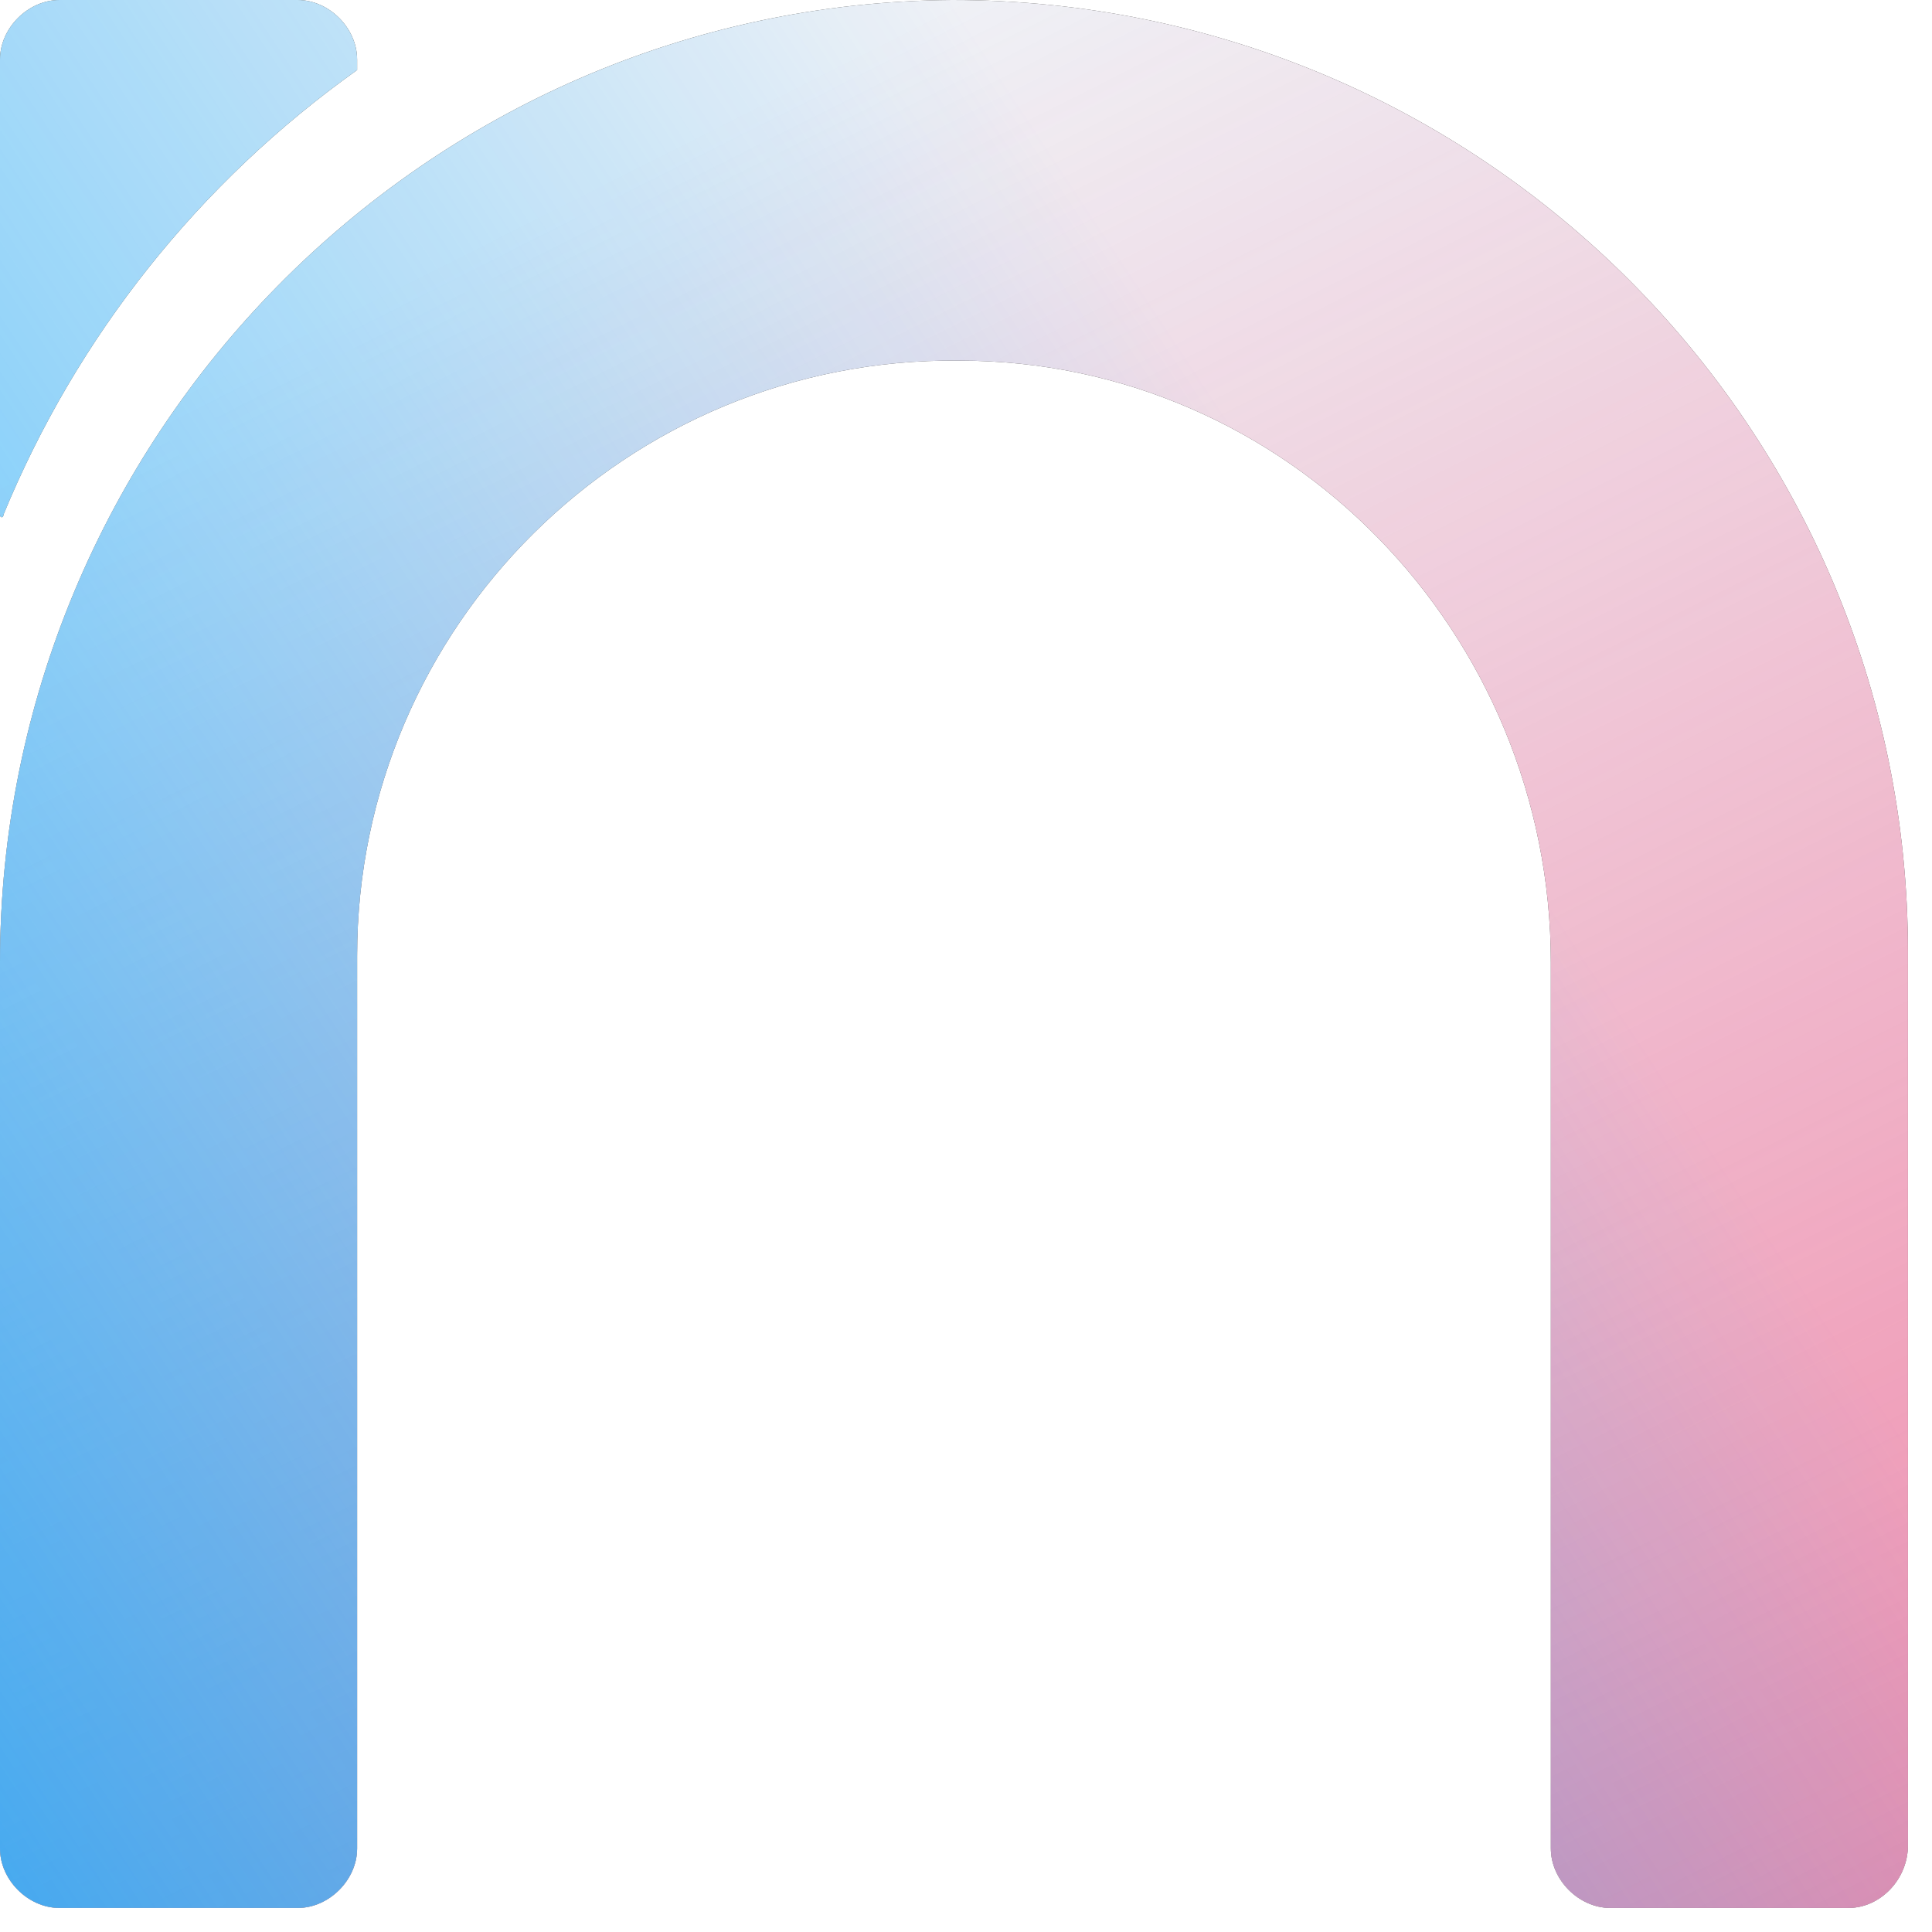
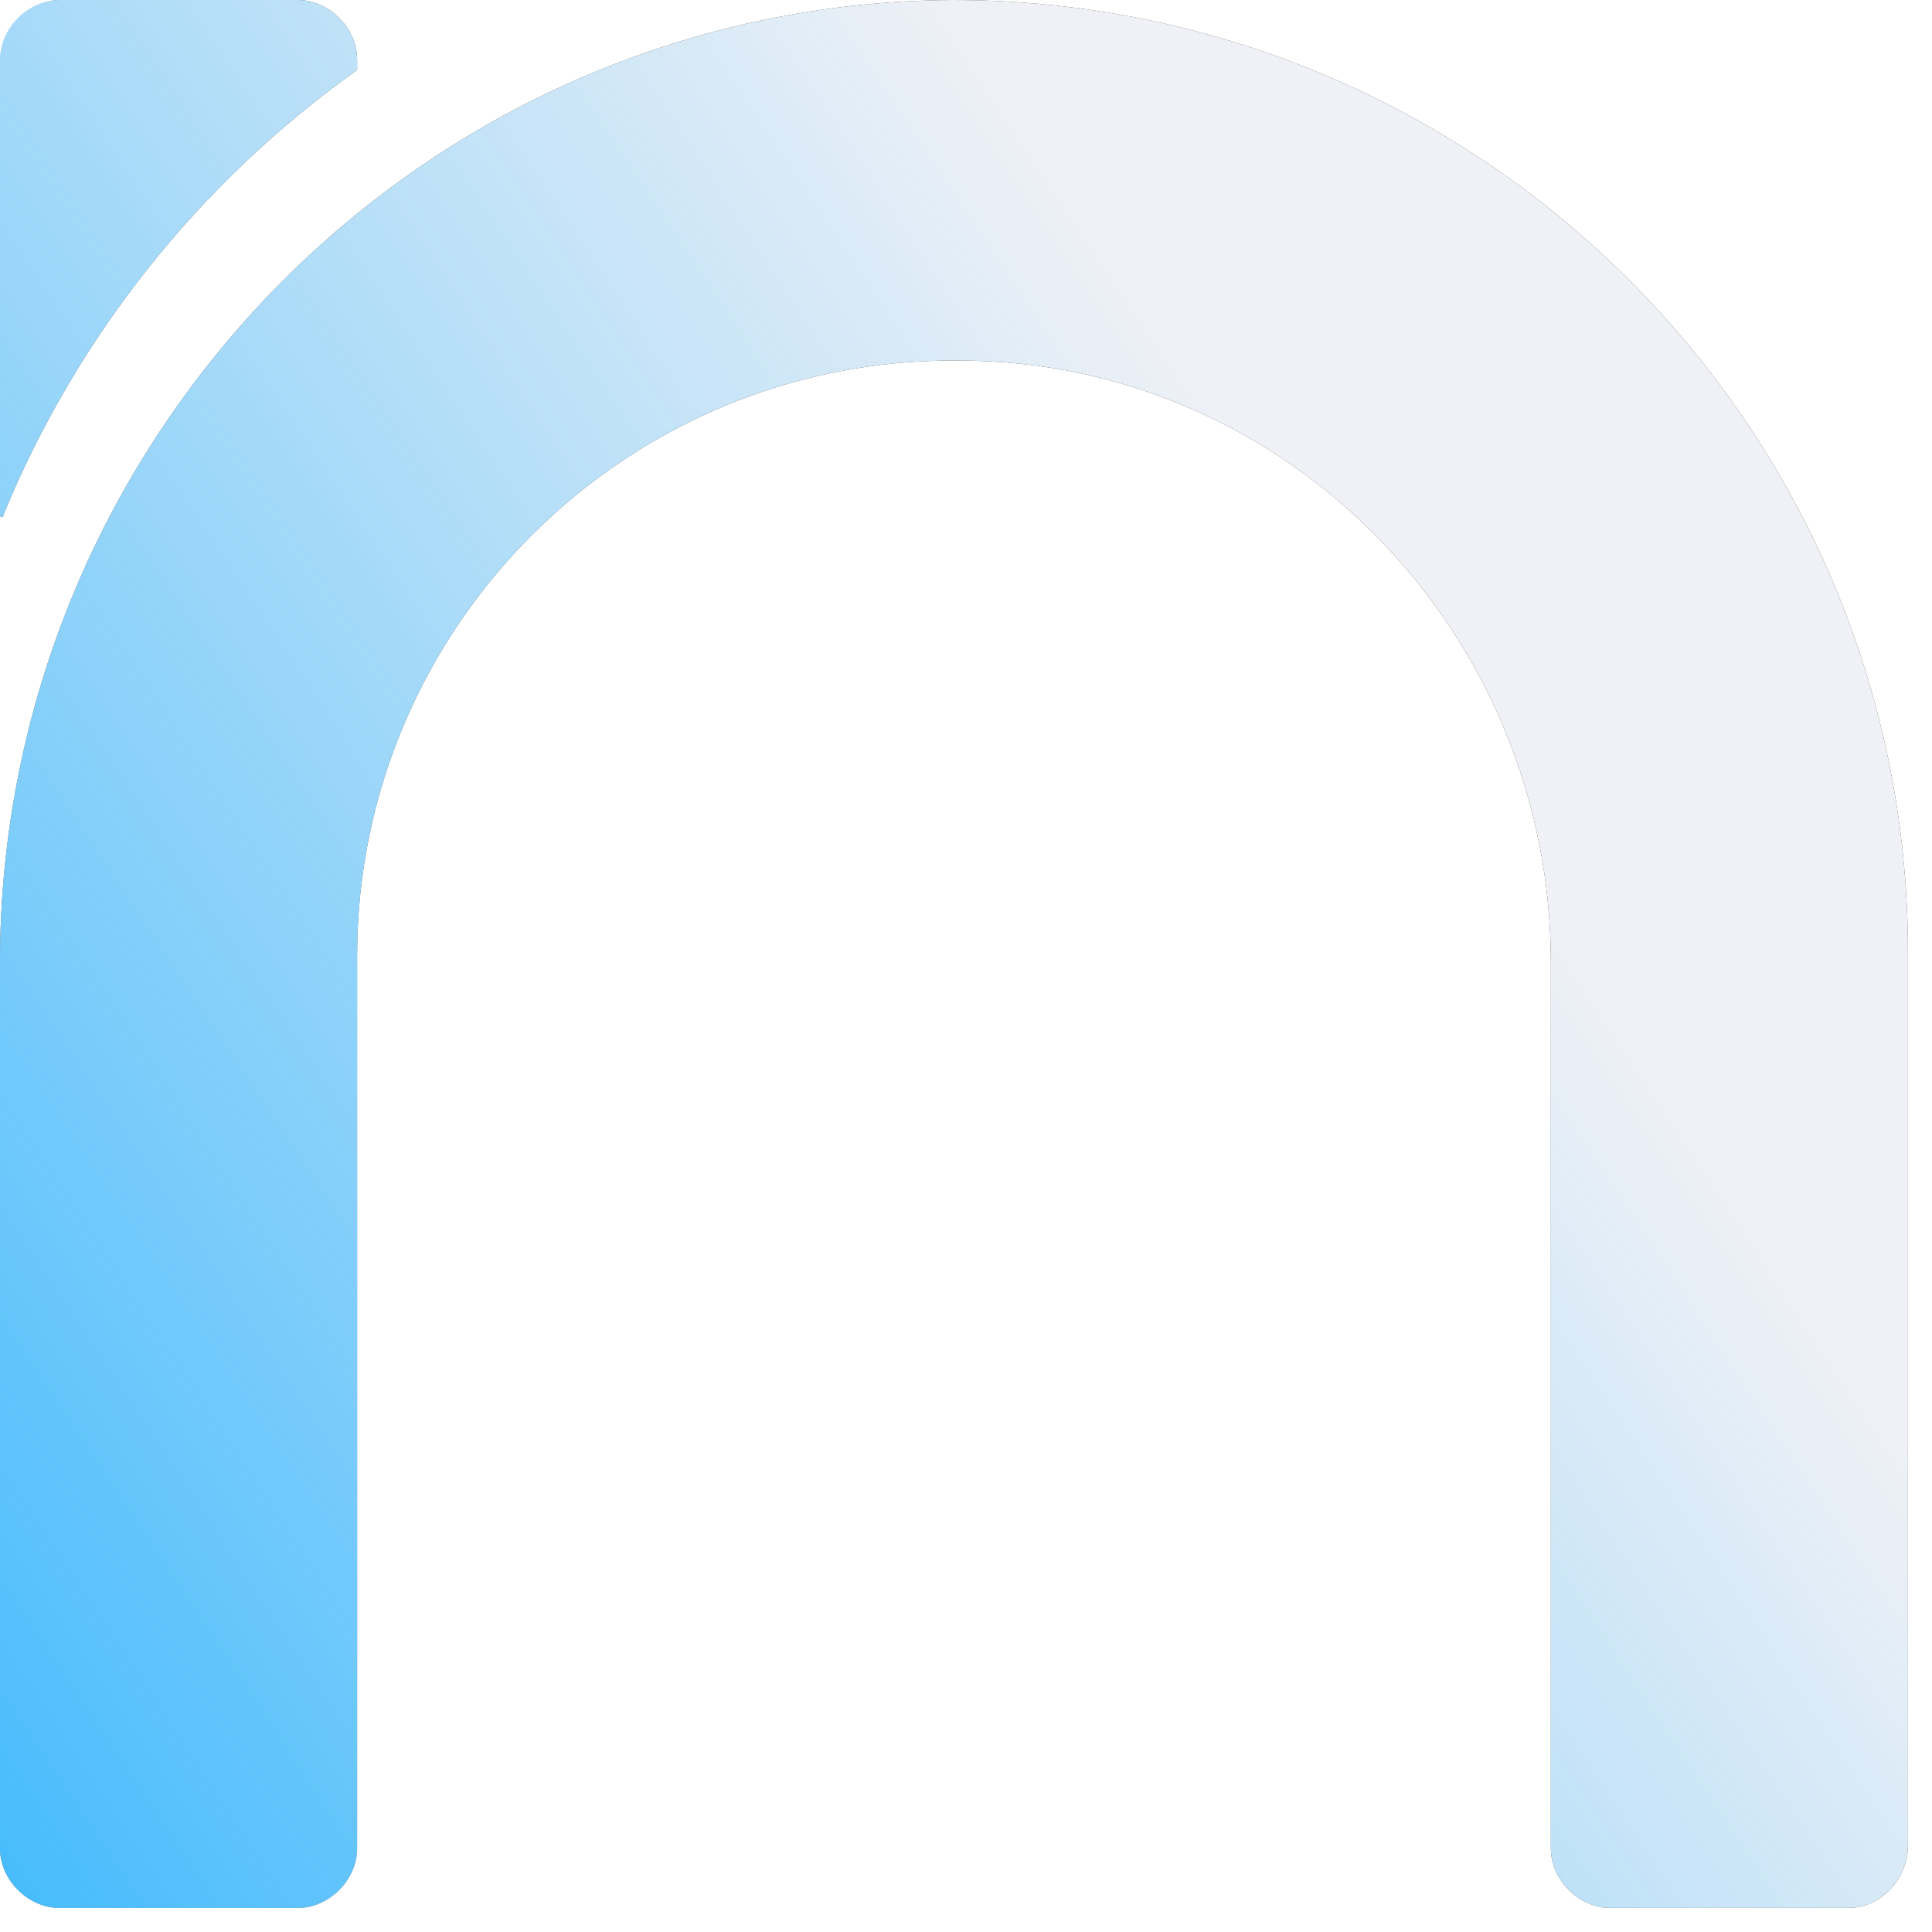
<svg xmlns="http://www.w3.org/2000/svg" width="25" height="25" viewBox="0 0 25 25" fill="none">
-   <path d="M12.321 0C19.162 0 24.688 5.526 24.689 12.321V23.873C24.689 24.326 24.326 24.688 23.919 24.689H20.838C20.43 24.688 20.069 24.326 20.068 23.919V12.458C20.068 8.2 16.67 4.666 12.412 4.666C8.109 4.621 4.621 8.109 4.621 12.367V23.919C4.621 24.326 4.258 24.689 3.851 24.689H0.771C0.363 24.689 0 24.326 0 23.919V12.458C0 5.663 5.481 0.046 12.321 0ZM3.851 0C4.258 2.15806e-05 4.621 0.363 4.621 0.771V0.906C2.583 2.356 0.996 4.349 0.045 6.659C0.045 6.704 6.24404e-05 6.704 0 6.659V0.771C0 0.363 0.363 0 0.771 0H3.851Z" fill="#343330" />
+   <path d="M12.321 0C19.162 0 24.688 5.526 24.689 12.321V23.873C24.689 24.326 24.326 24.688 23.919 24.689H20.838C20.43 24.688 20.069 24.326 20.068 23.919V12.458C20.068 8.2 16.67 4.666 12.412 4.666C8.109 4.621 4.621 8.109 4.621 12.367V23.919C4.621 24.326 4.258 24.689 3.851 24.689H0.771C0.363 24.689 0 24.326 0 23.919V12.458C0 5.663 5.481 0.046 12.321 0ZM3.851 0C4.258 2.15806e-05 4.621 0.363 4.621 0.771V0.906C2.583 2.356 0.996 4.349 0.045 6.659C0.045 6.704 6.24404e-05 6.704 0 6.659C0 0.363 0.363 0 0.771 0H3.851Z" fill="#343330" />
  <path d="M12.321 0C19.162 0 24.688 5.526 24.689 12.321V23.873C24.689 24.326 24.326 24.688 23.919 24.689H20.838C20.43 24.688 20.069 24.326 20.068 23.919V12.458C20.068 8.2 16.67 4.666 12.412 4.666C8.109 4.621 4.621 8.109 4.621 12.367V23.919C4.621 24.326 4.258 24.689 3.851 24.689H0.771C0.363 24.689 0 24.326 0 23.919V12.458C0 5.663 5.481 0.046 12.321 0ZM3.851 0C4.258 2.15806e-05 4.621 0.363 4.621 0.771V0.906C2.583 2.356 0.996 4.349 0.045 6.659C0.045 6.704 6.24404e-05 6.704 0 6.659V0.771C0 0.363 0.363 0 0.771 0H3.851Z" fill="#EFF1F6" />
-   <path d="M12.321 0C19.162 0 24.688 5.526 24.689 12.321V23.873C24.689 24.326 24.326 24.688 23.919 24.689H20.838C20.43 24.688 20.069 24.326 20.068 23.919V12.458C20.068 8.2 16.67 4.666 12.412 4.666C8.109 4.621 4.621 8.109 4.621 12.367V23.919C4.621 24.326 4.258 24.689 3.851 24.689H0.771C0.363 24.689 0 24.326 0 23.919V12.458C0 5.663 5.481 0.046 12.321 0ZM3.851 0C4.258 2.15806e-05 4.621 0.363 4.621 0.771V0.906C2.583 2.356 0.996 4.349 0.045 6.659C0.045 6.704 6.24404e-05 6.704 0 6.659V0.771C0 0.363 0.363 0 0.771 0H3.851Z" fill="url(#paint0_linear_18956_21301)" />
  <path d="M12.321 0C19.162 0 24.688 5.526 24.689 12.321V23.873C24.689 24.326 24.326 24.688 23.919 24.689H20.838C20.43 24.688 20.069 24.326 20.068 23.919V12.458C20.068 8.2 16.67 4.666 12.412 4.666C8.109 4.621 4.621 8.109 4.621 12.367V23.919C4.621 24.326 4.258 24.689 3.851 24.689H0.771C0.363 24.689 0 24.326 0 23.919V12.458C0 5.663 5.481 0.046 12.321 0ZM3.851 0C4.258 2.15806e-05 4.621 0.363 4.621 0.771V0.906C2.583 2.356 0.996 4.349 0.045 6.659C0.045 6.704 6.24404e-05 6.704 0 6.659V0.771C0 0.363 0.363 0 0.771 0H3.851Z" fill="url(#paint1_linear_18956_21301)" />
  <defs>
    <linearGradient id="paint0_linear_18956_21301" x1="12.344" y1="-3.67887e-07" x2="37.033" y2="49.024" gradientUnits="userSpaceOnUse">
      <stop stop-color="#F22963" stop-opacity="0" />
      <stop offset="1" stop-color="#F22963" />
    </linearGradient>
    <linearGradient id="paint1_linear_18956_21301" x1="12.344" y1="-4.20442e-07" x2="-15.871" y2="18.693" gradientUnits="userSpaceOnUse">
      <stop stop-color="#00A5FF" stop-opacity="0" />
      <stop offset="1" stop-color="#00A5FF" />
    </linearGradient>
  </defs>
</svg>